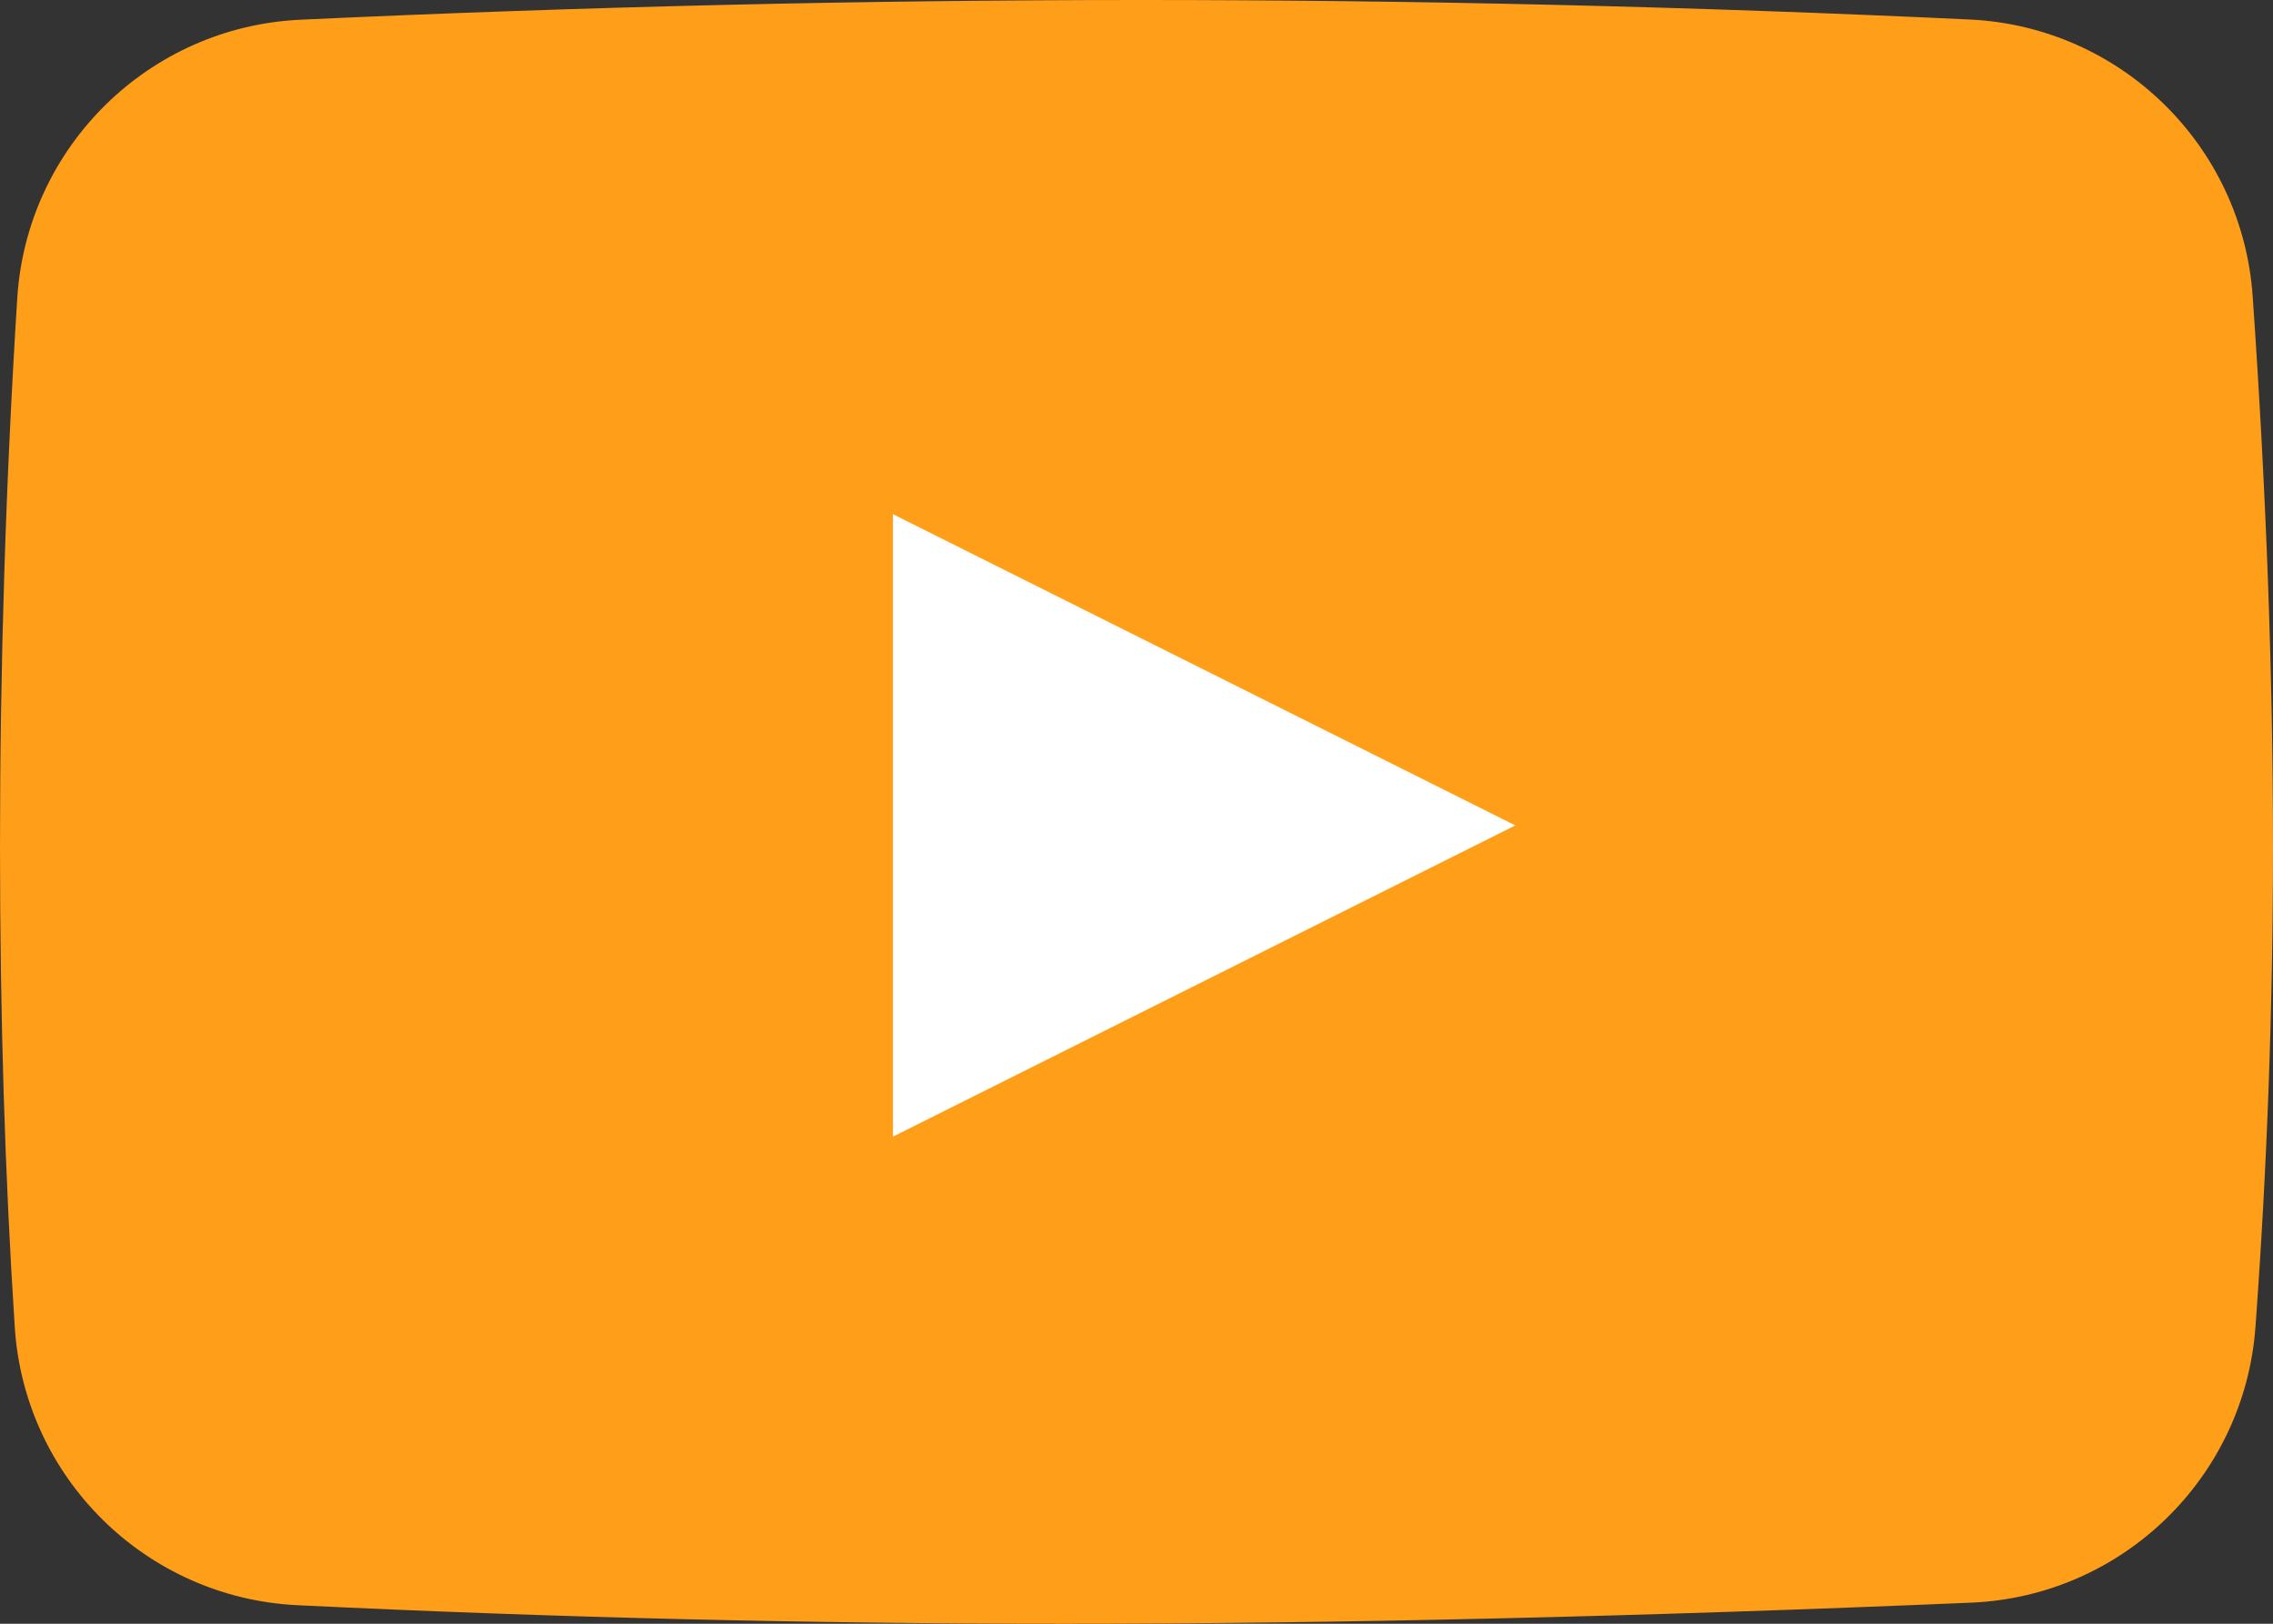
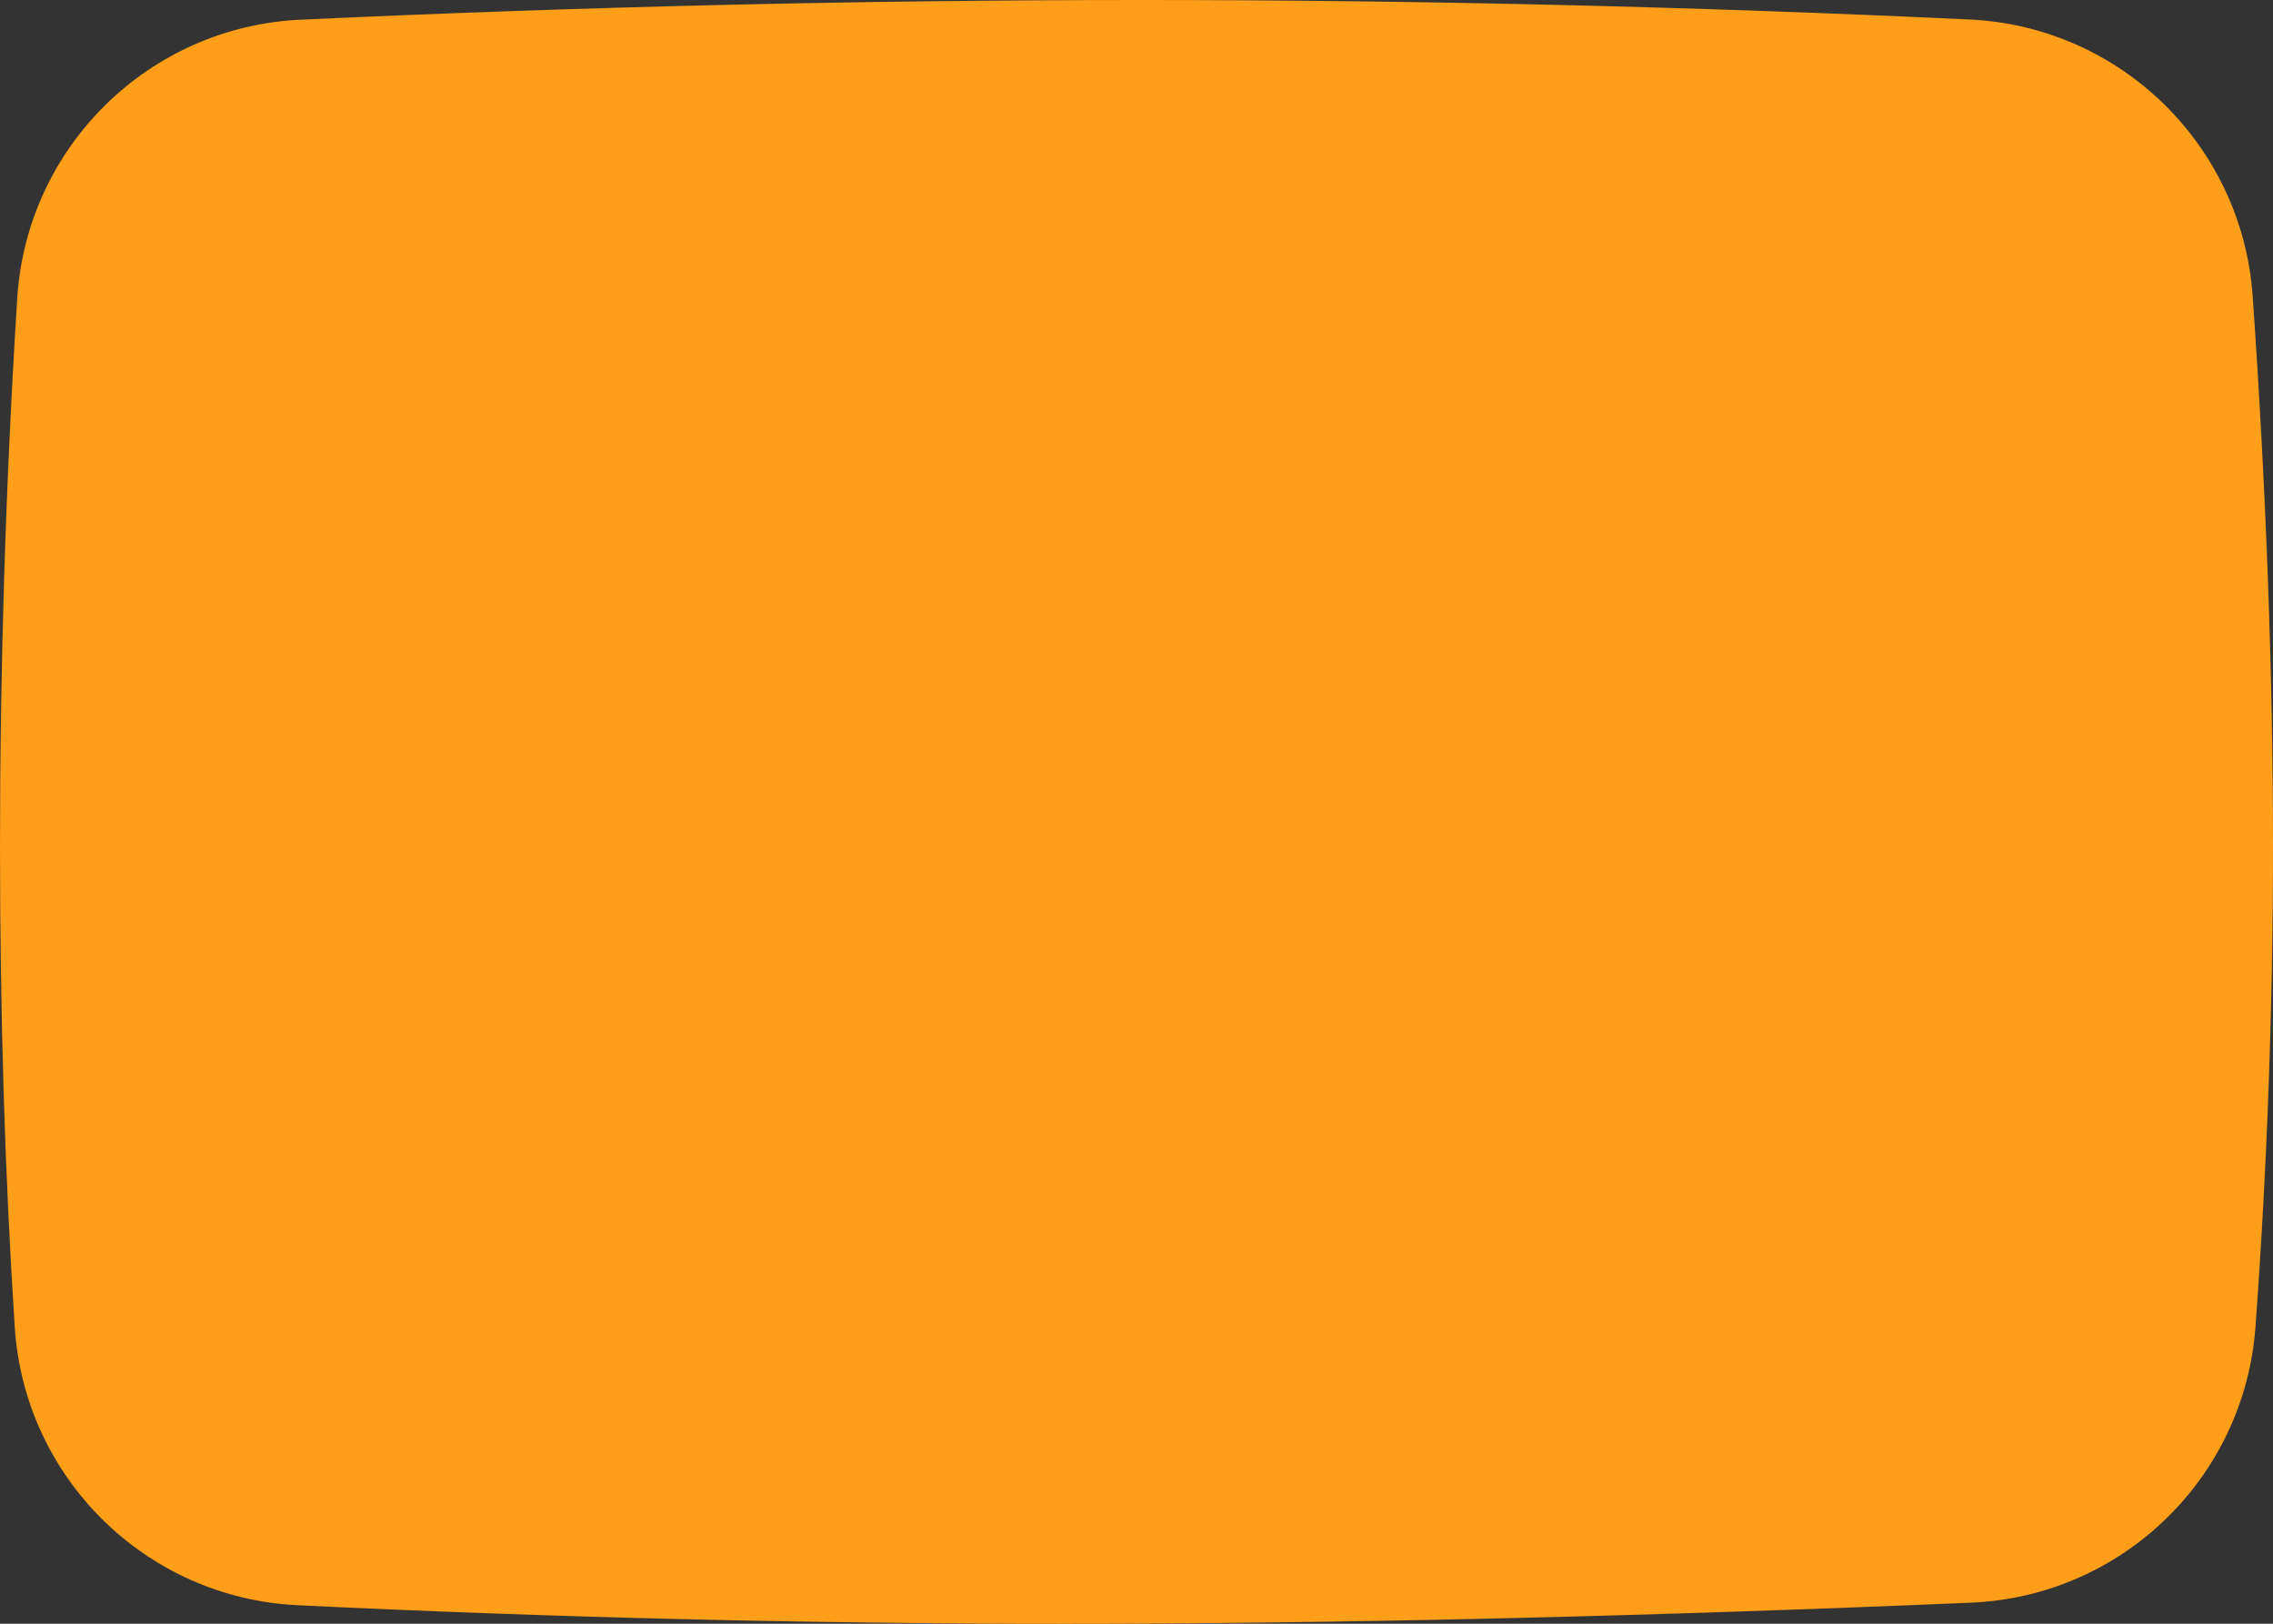
<svg xmlns="http://www.w3.org/2000/svg" width="84px" height="60px" viewBox="0 0 84 60" version="1.1">
  <rect x="0" y="0" width="84" height="60" fill="#333333" stroke="none" />
  <title>Group 21</title>
  <g id="Page-1" stroke="none" stroke-width="1" fill="none" fill-rule="evenodd">
    <g id="01-Home" transform="translate(-568, -2489)">
      <g id="Group-39" transform="translate(0, 2202)">
        <g id="Group-21" transform="translate(568, 287)">
          <path d="M11.108,0.728 C21.556,0.243 31.91,0 42.168,0 C52.377,0 62.586,0.24 72.795,0.721 L72.795,0.721 C78.369,0.984 82.863,5.38 83.249,10.947 C83.75,18.141 84,24.922 84,31.291 C84,37.206 83.784,43.121 83.352,49.035 L83.352,49.035 C82.944,54.606 78.425,58.986 72.844,59.221 C60.573,59.74 49.4,60 39.325,60 C29.878,60 20.432,59.772 10.987,59.315 L10.987,59.315 C5.402,59.043 0.91,54.624 0.546,49.045 C0.182,43.459 0,37.542 0,31.291 C0,24.537 0.212,17.783 0.637,11.029 L0.637,11.028 C0.987,5.426 5.5,0.987 11.108,0.728 Z" id="Rectangle" fill="#FF9E18" />
-           <polygon id="Triangle" fill="#FFFFFF" transform="translate(44.5, 30.5) rotate(-270) translate(-44.5, -30.5)" points="44.5 19 56 42 33 42" />
        </g>
      </g>
    </g>
  </g>
</svg>